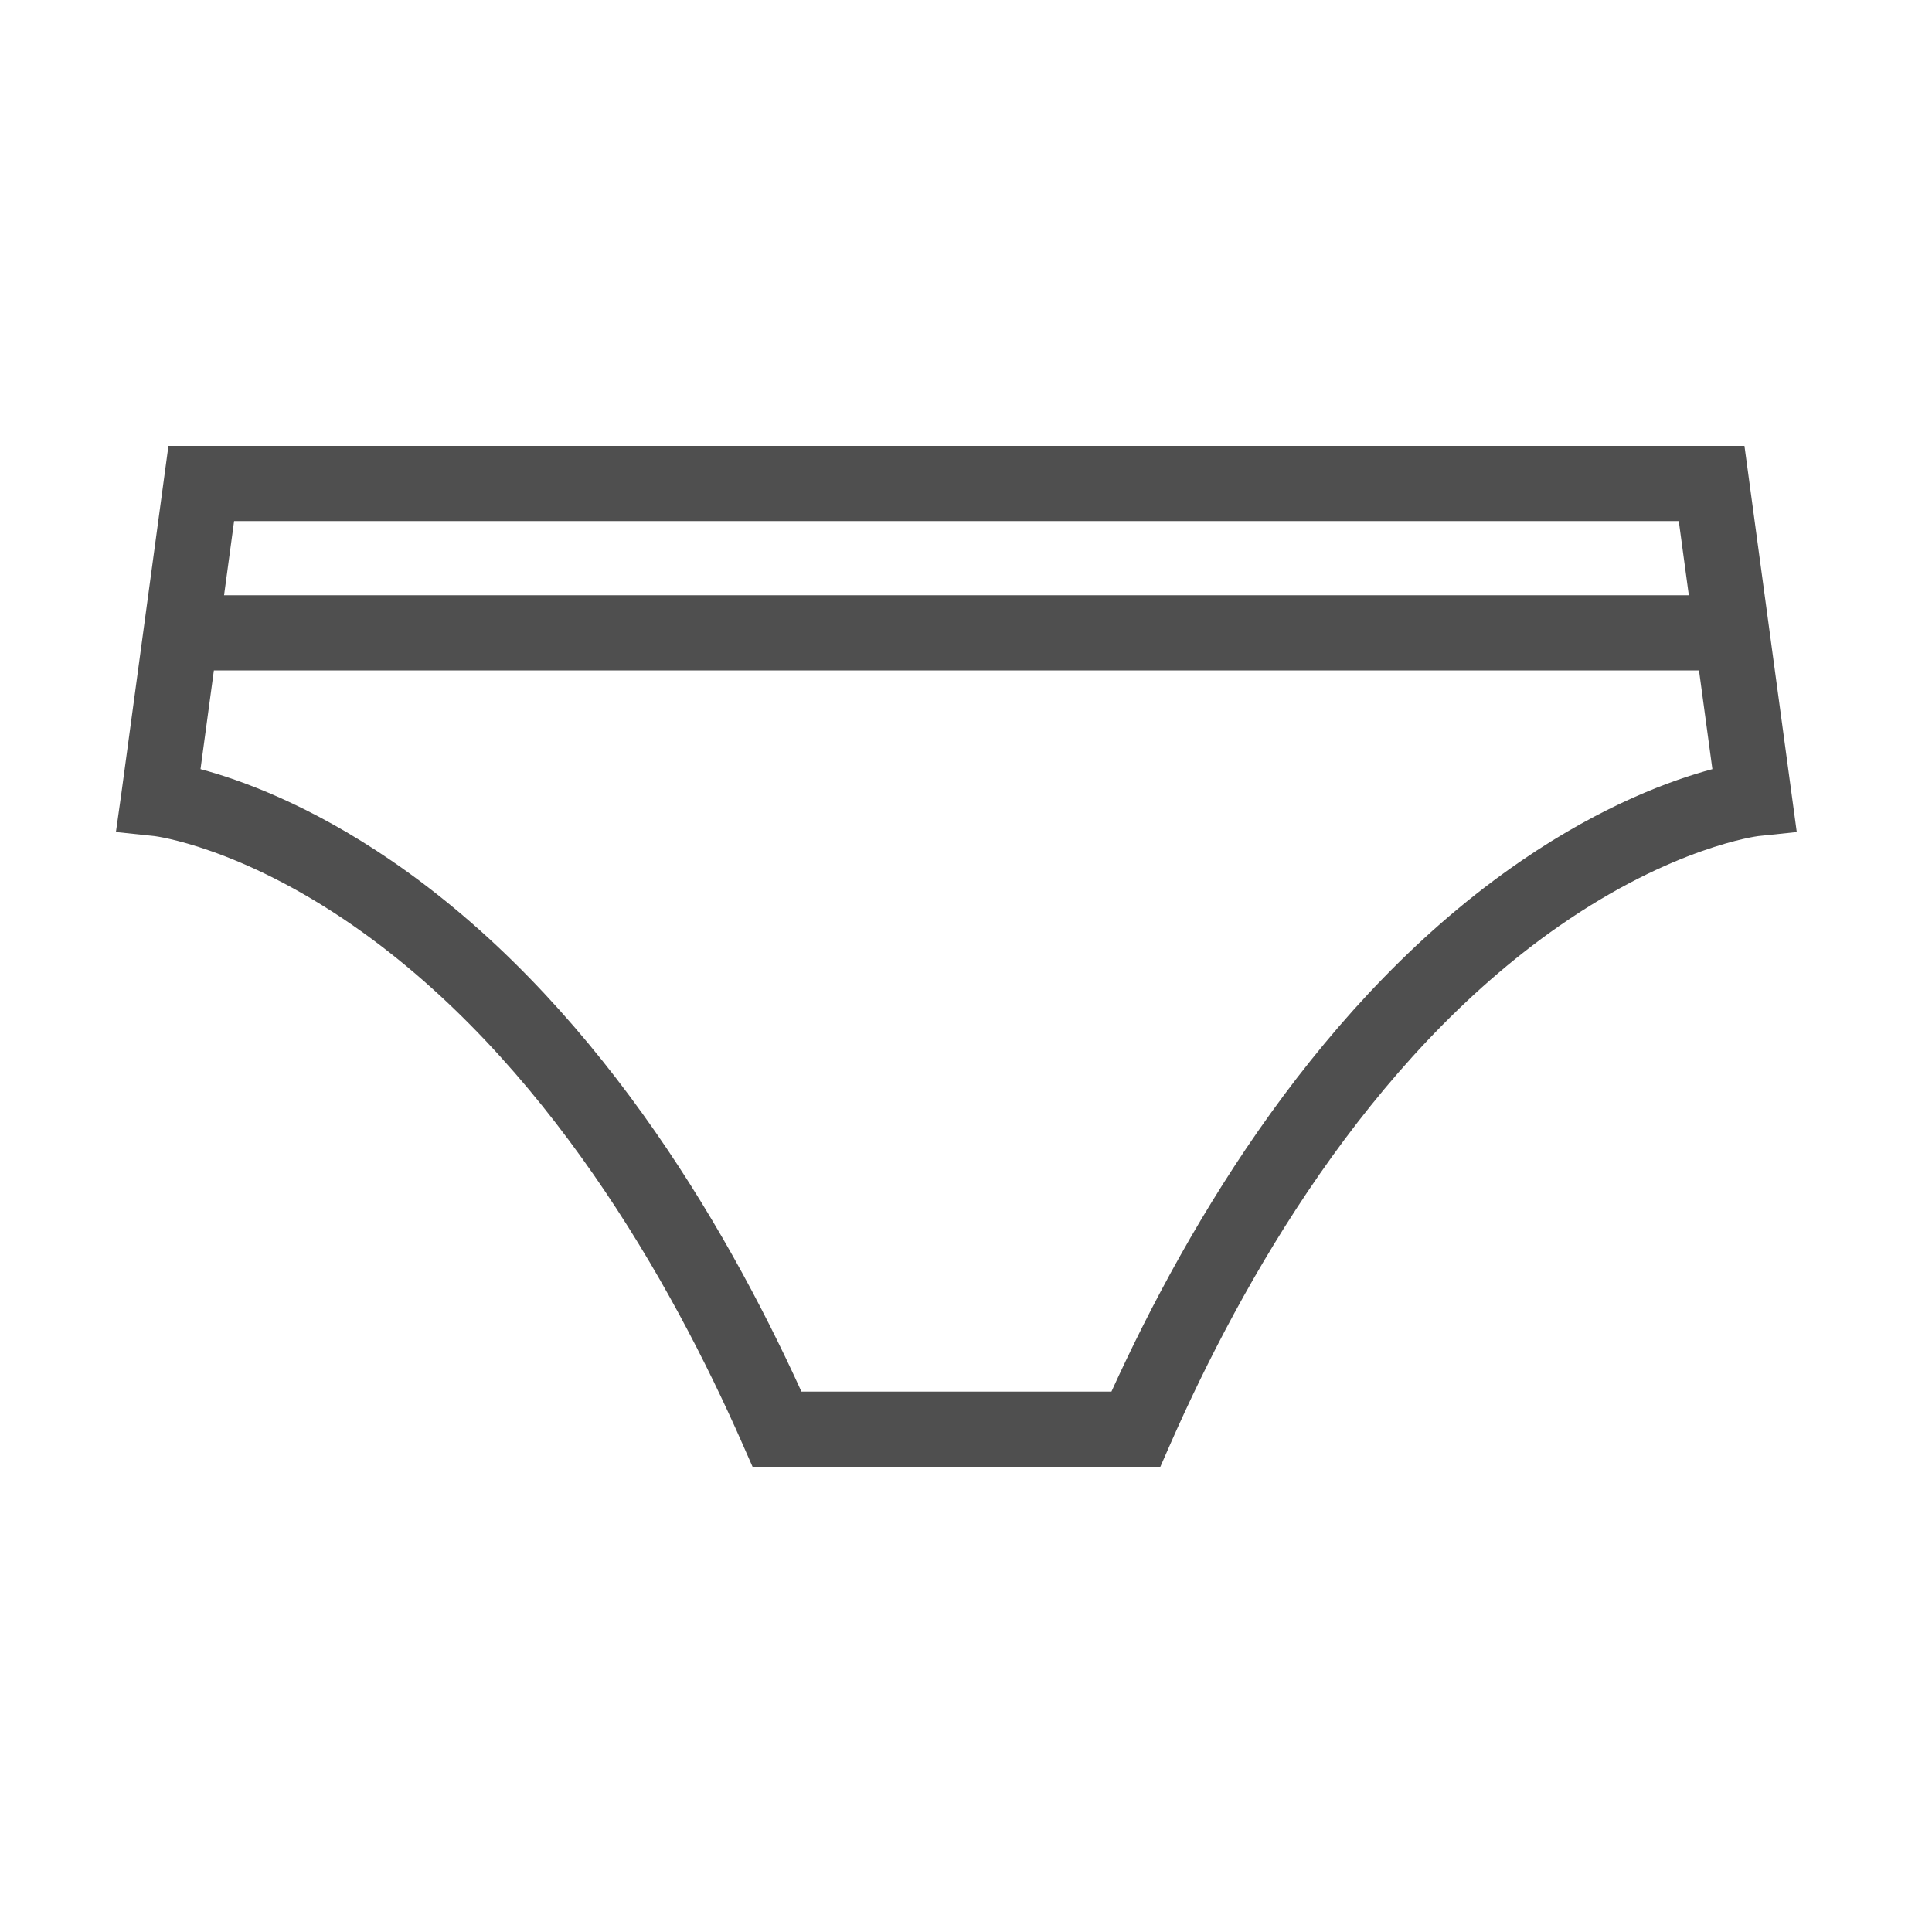
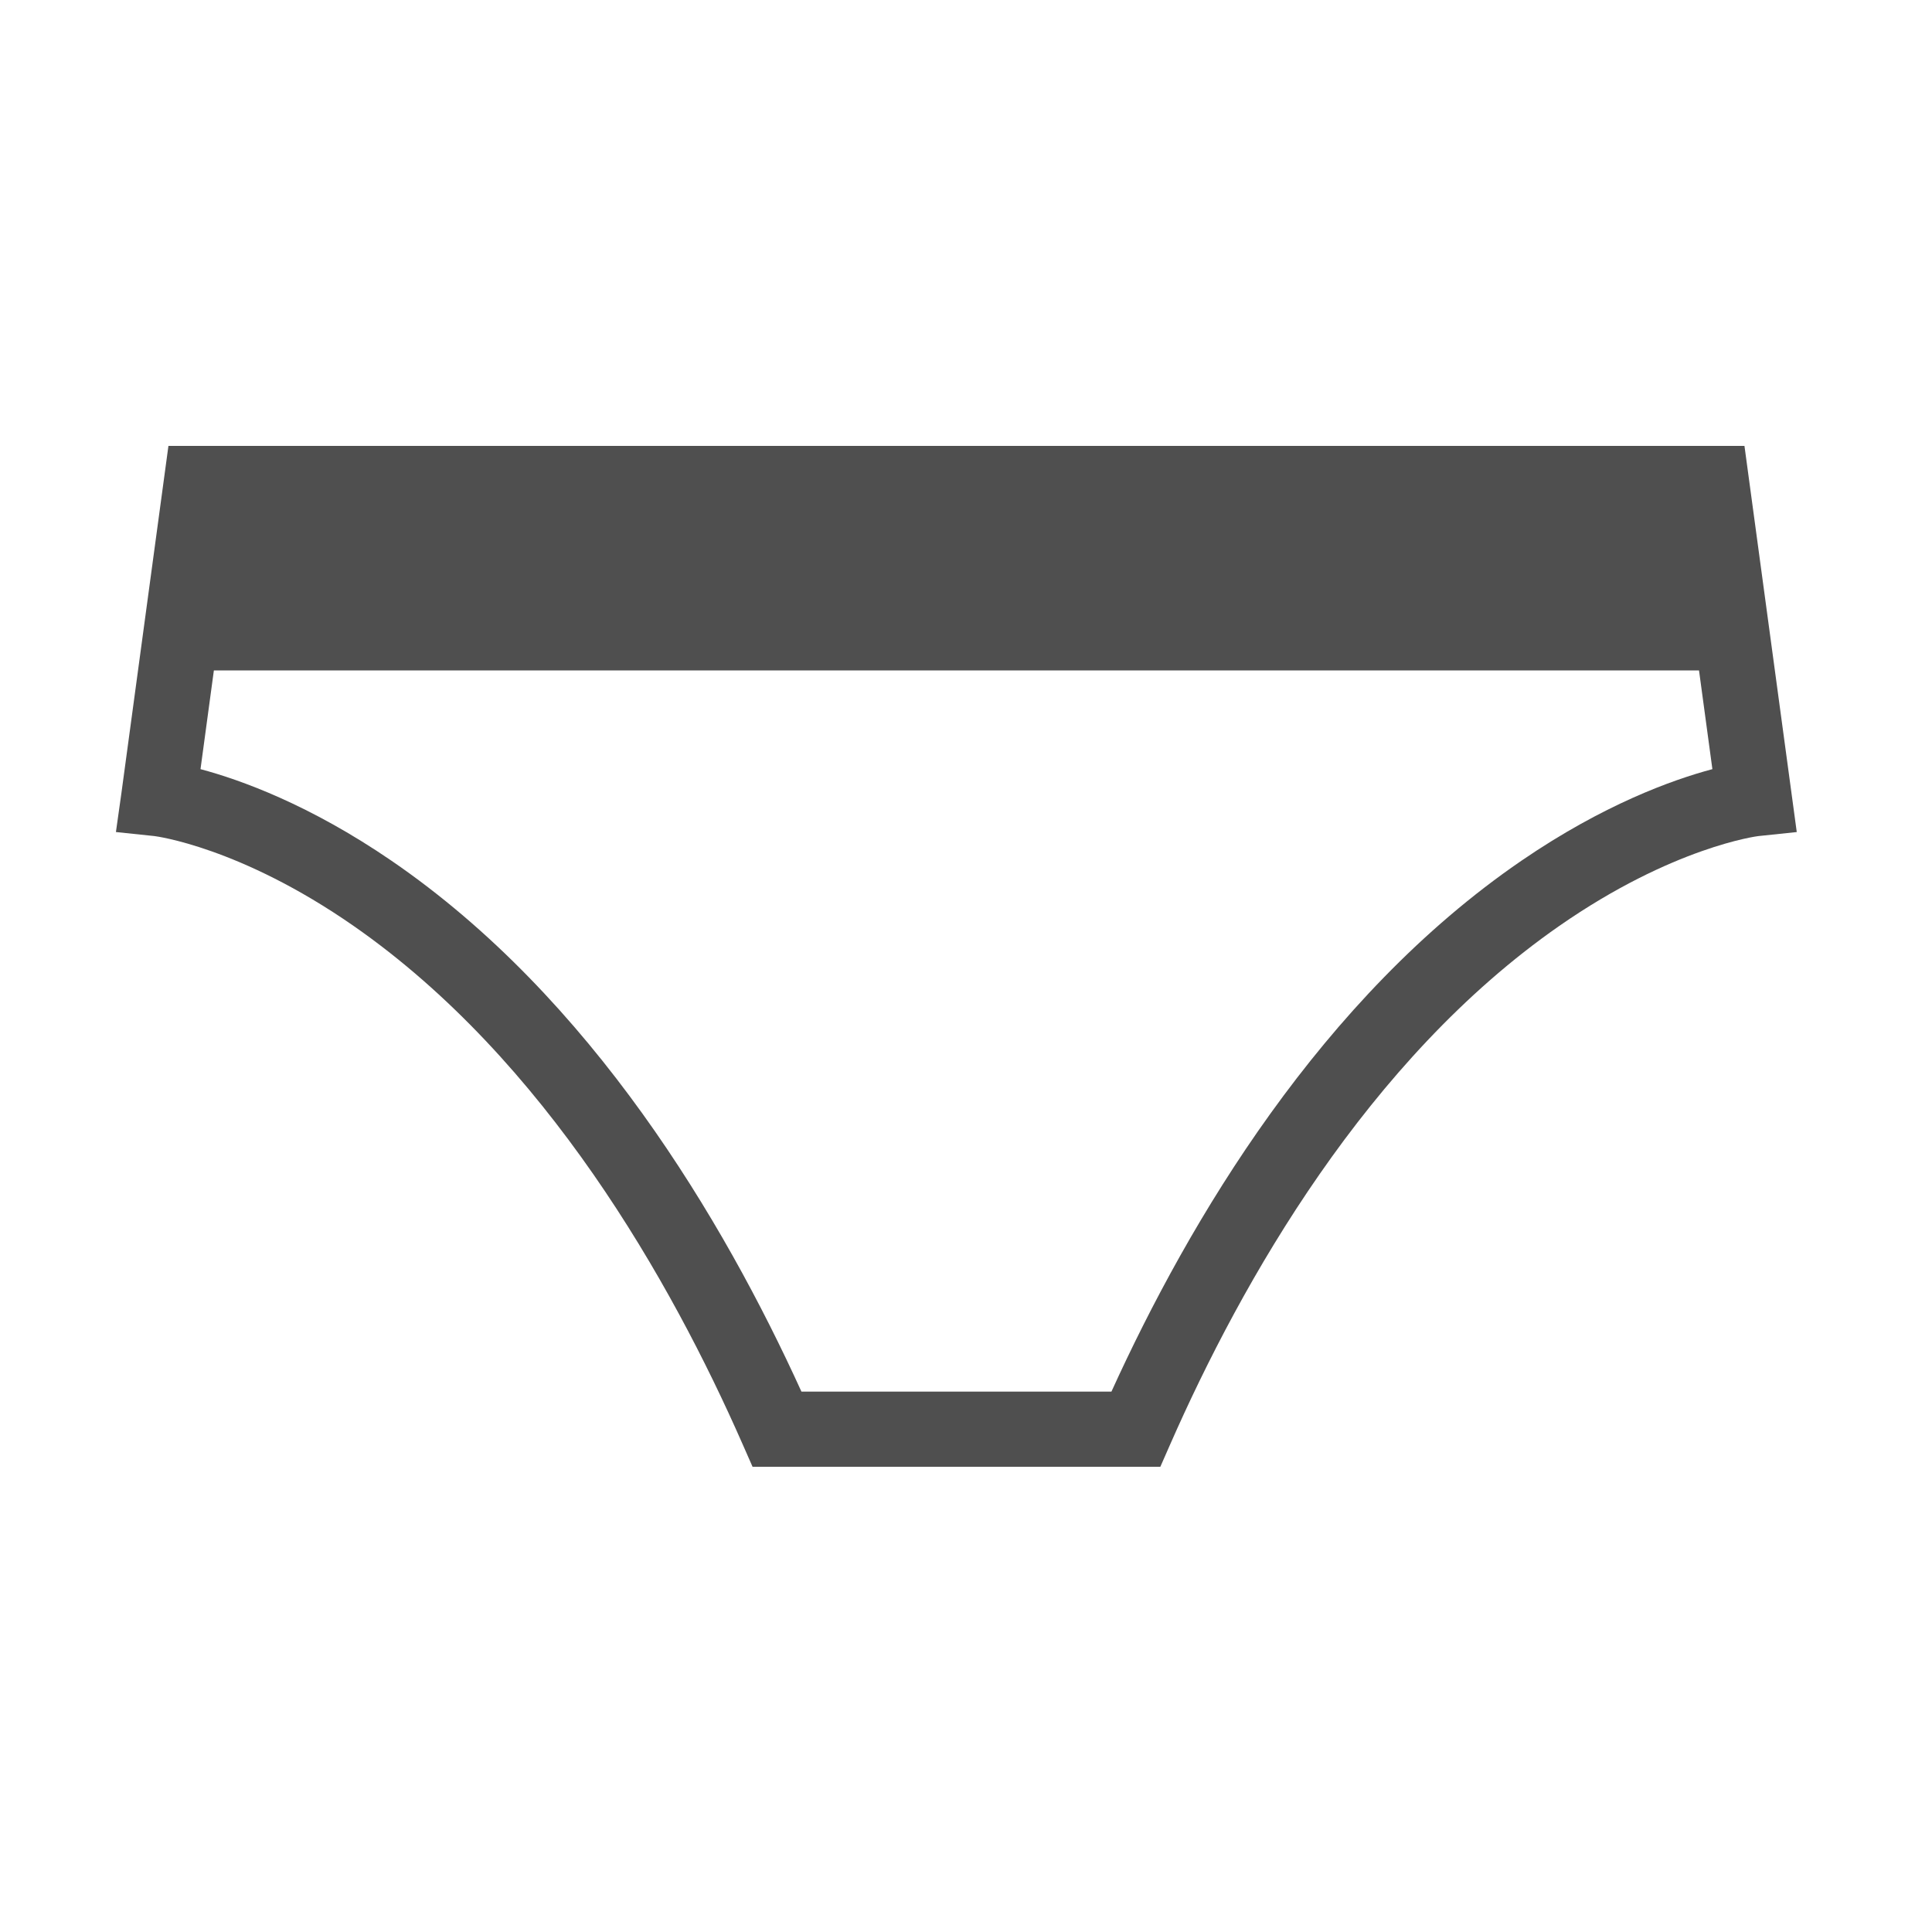
<svg xmlns="http://www.w3.org/2000/svg" width="100" height="100" viewBox="0 0 100 100" fill="none">
-   <path d="M90.293 23.08H8.718L6.28 41.081L6 43.066L7.993 43.275C8.037 43.28 12.418 43.829 18.31 47.931C28.24 54.844 34.738 66.335 38.44 74.757L38.952 75.92H60.059L60.57 74.757C64.272 66.335 70.77 54.844 80.701 47.931C86.593 43.83 90.974 43.28 91.007 43.276L93 43.067L90.293 23.08ZM86.894 26.971L87.414 30.811H11.597L12.117 26.971H86.894ZM78.756 44.546C68.394 51.636 61.556 63.177 57.528 72.029H41.482C37.454 63.177 30.617 51.636 20.255 44.546C16.02 41.649 12.459 40.366 10.378 39.811L11.07 34.702H87.941L88.633 39.811C86.552 40.366 82.99 41.649 78.756 44.546Z" fill="#4F4F4F" />
+   <path d="M90.293 23.08H8.718L6.28 41.081L6 43.066L7.993 43.275C8.037 43.28 12.418 43.829 18.31 47.931C28.24 54.844 34.738 66.335 38.44 74.757L38.952 75.92H60.059L60.57 74.757C64.272 66.335 70.77 54.844 80.701 47.931C86.593 43.83 90.974 43.28 91.007 43.276L93 43.067L90.293 23.08ZM86.894 26.971H11.597L12.117 26.971H86.894ZM78.756 44.546C68.394 51.636 61.556 63.177 57.528 72.029H41.482C37.454 63.177 30.617 51.636 20.255 44.546C16.02 41.649 12.459 40.366 10.378 39.811L11.07 34.702H87.941L88.633 39.811C86.552 40.366 82.99 41.649 78.756 44.546Z" fill="#4F4F4F" />
</svg>